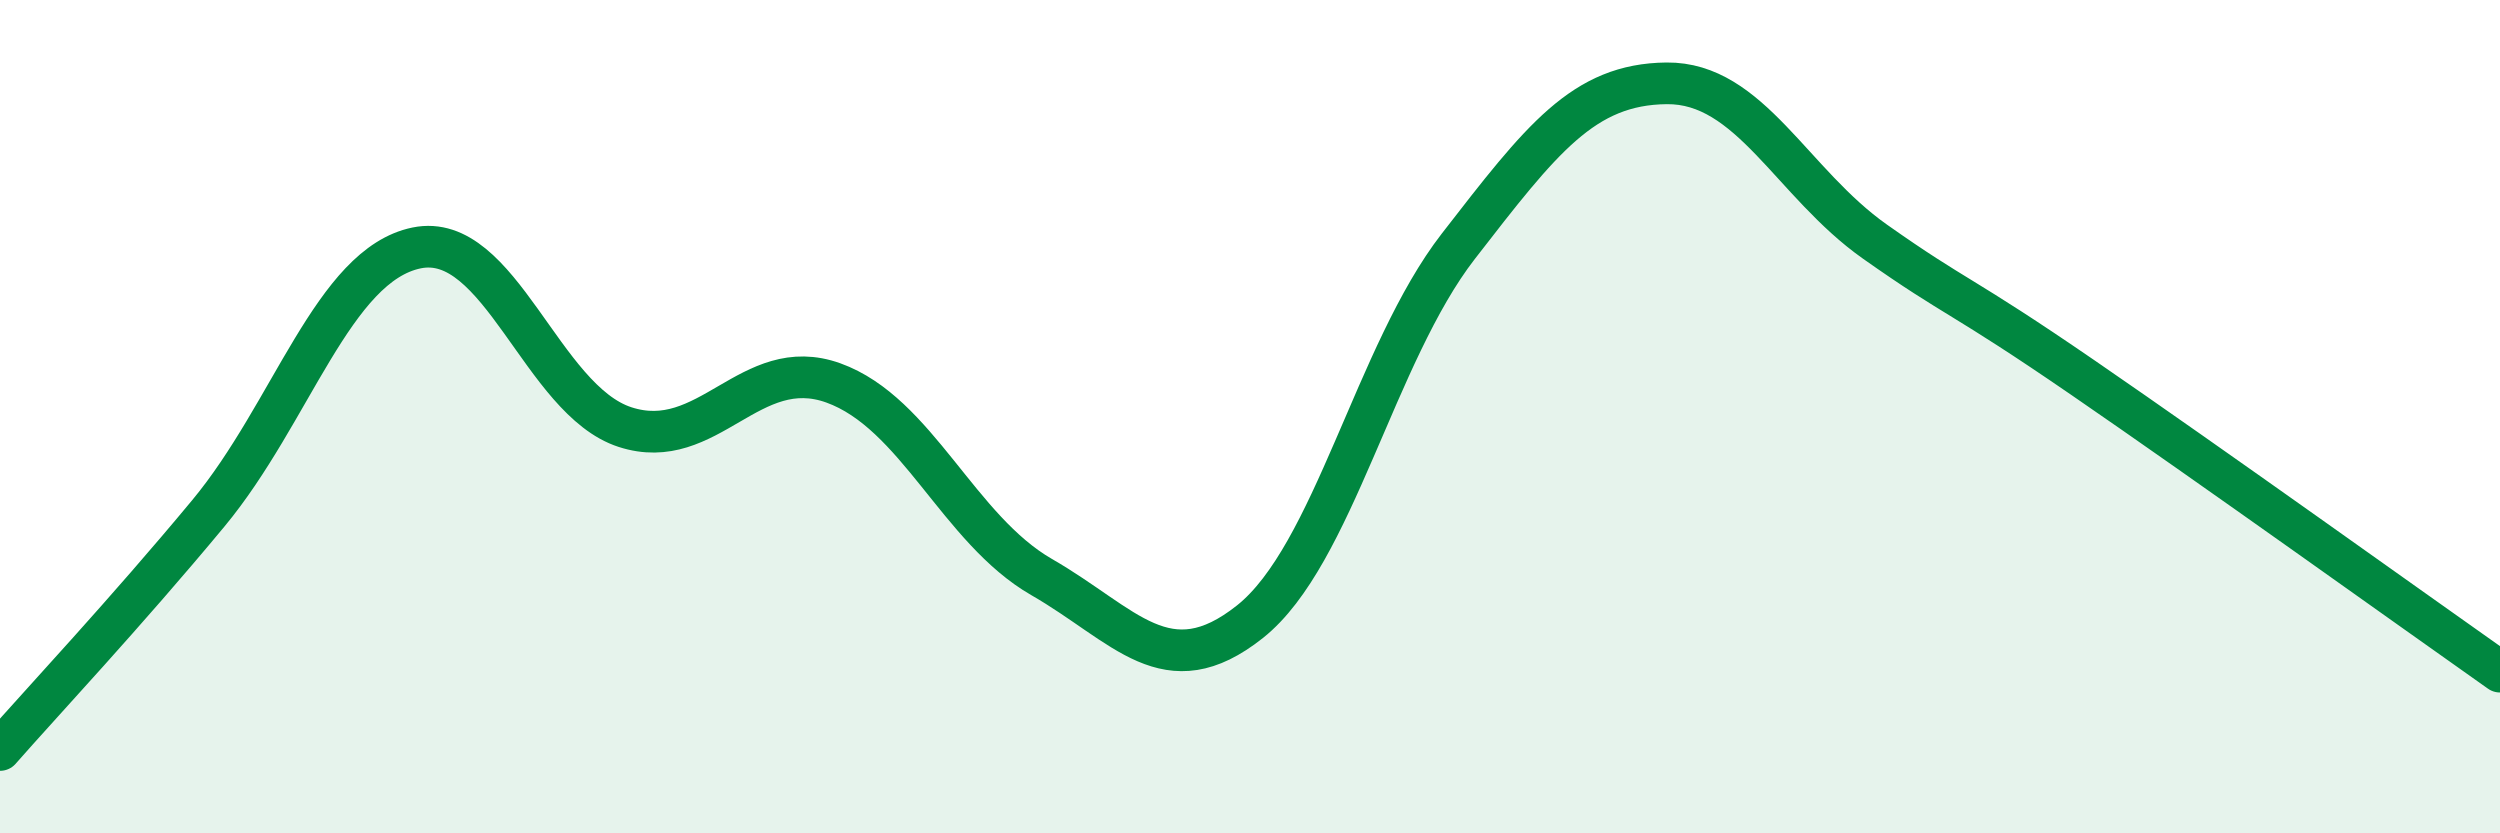
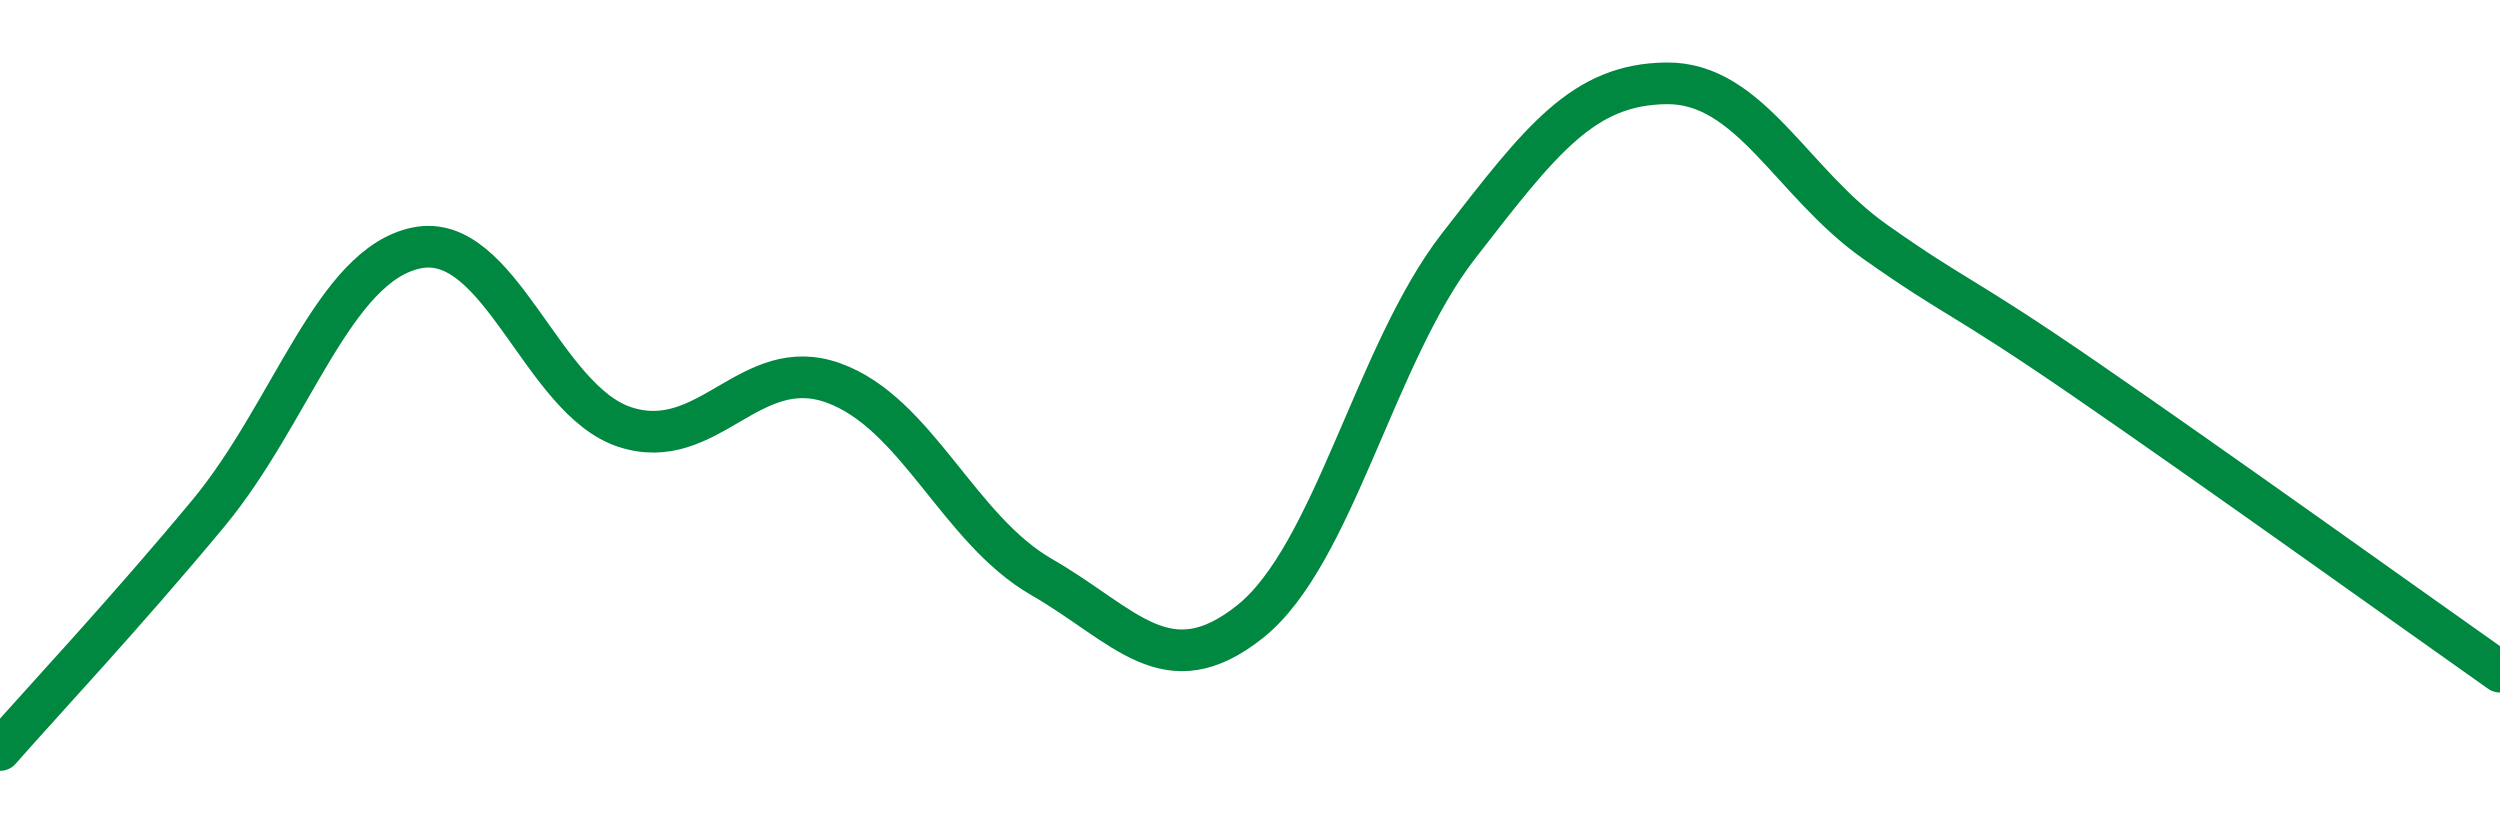
<svg xmlns="http://www.w3.org/2000/svg" width="60" height="20" viewBox="0 0 60 20">
-   <path d="M 0,18 C 1,16.86 3,14.73 5,12.32 C 7,9.91 8,6.36 10,5.95 C 12,5.54 13,9.6 15,10.25 C 17,10.9 18,8.47 20,9.19 C 22,9.91 23,12.7 25,13.85 C 27,15 28,16.51 30,14.92 C 32,13.33 33,8.49 35,5.91 C 37,3.33 38,2.02 40,2 C 42,1.98 43,4.39 45,5.8 C 47,7.21 47,7.01 50,9.07 C 53,11.13 58,14.71 60,16.12L60 20L0 20Z" fill="#008740" opacity="0.1" stroke-linecap="round" stroke-linejoin="round" />
  <path d="M 0,18 C 1,16.86 3,14.73 5,12.32 C 7,9.91 8,6.36 10,5.95 C 12,5.54 13,9.6 15,10.25 C 17,10.9 18,8.47 20,9.19 C 22,9.91 23,12.7 25,13.85 C 27,15 28,16.51 30,14.92 C 32,13.33 33,8.49 35,5.91 C 37,3.33 38,2.02 40,2 C 42,1.98 43,4.39 45,5.8 C 47,7.21 47,7.01 50,9.07 C 53,11.13 58,14.71 60,16.12" stroke="#008740" stroke-width="1" fill="none" stroke-linecap="round" stroke-linejoin="round" />
</svg>